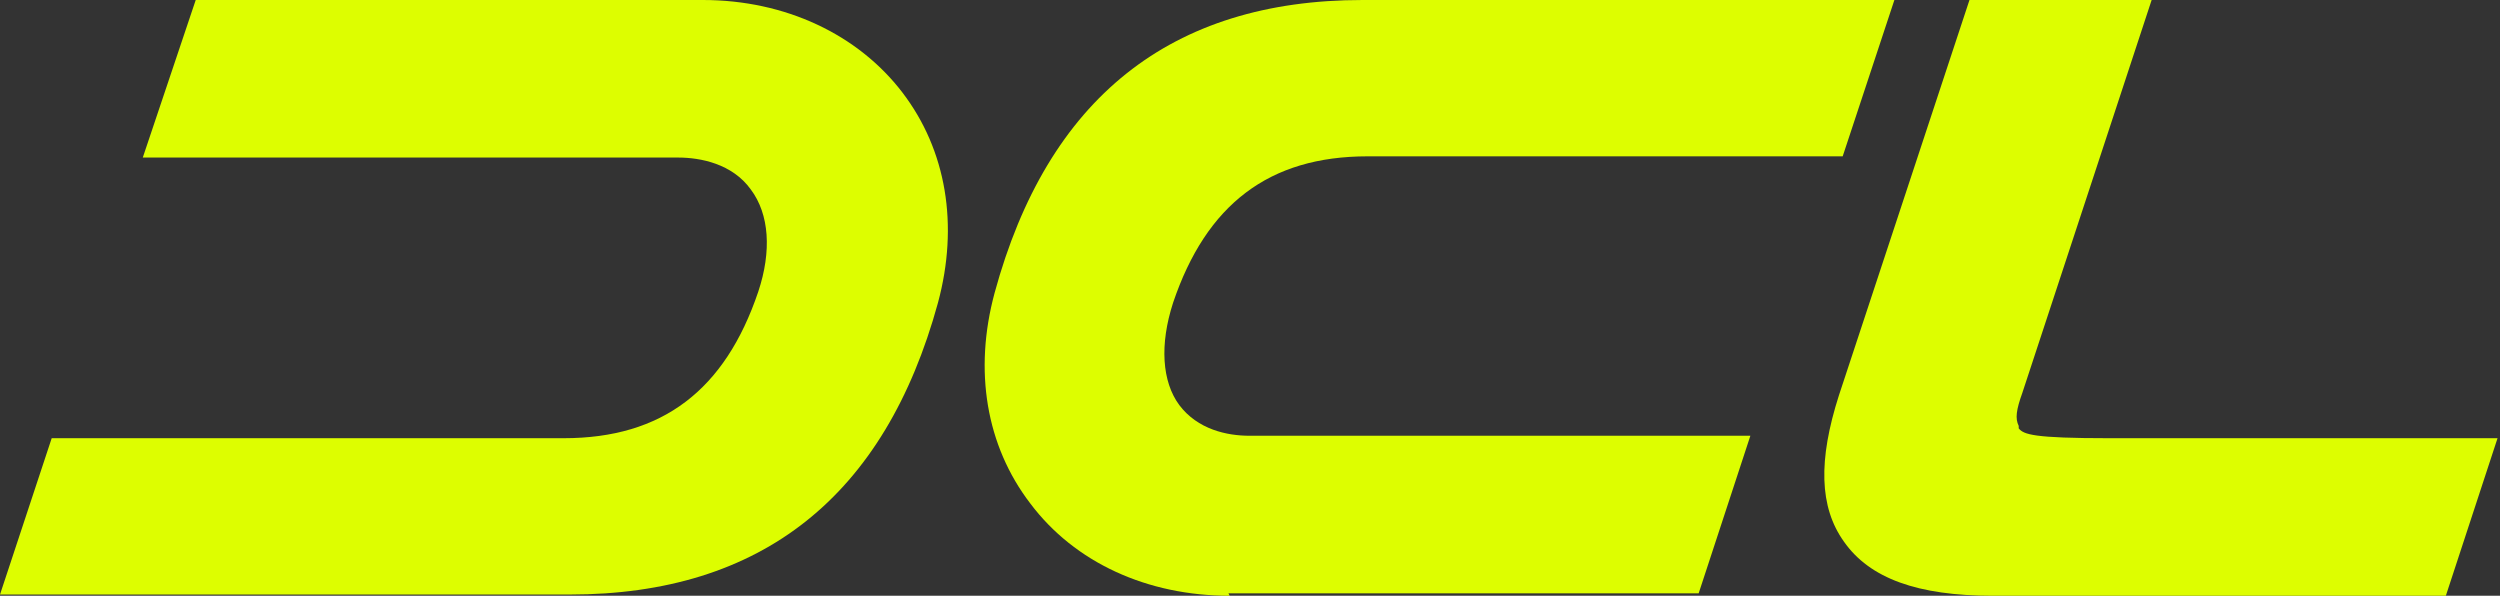
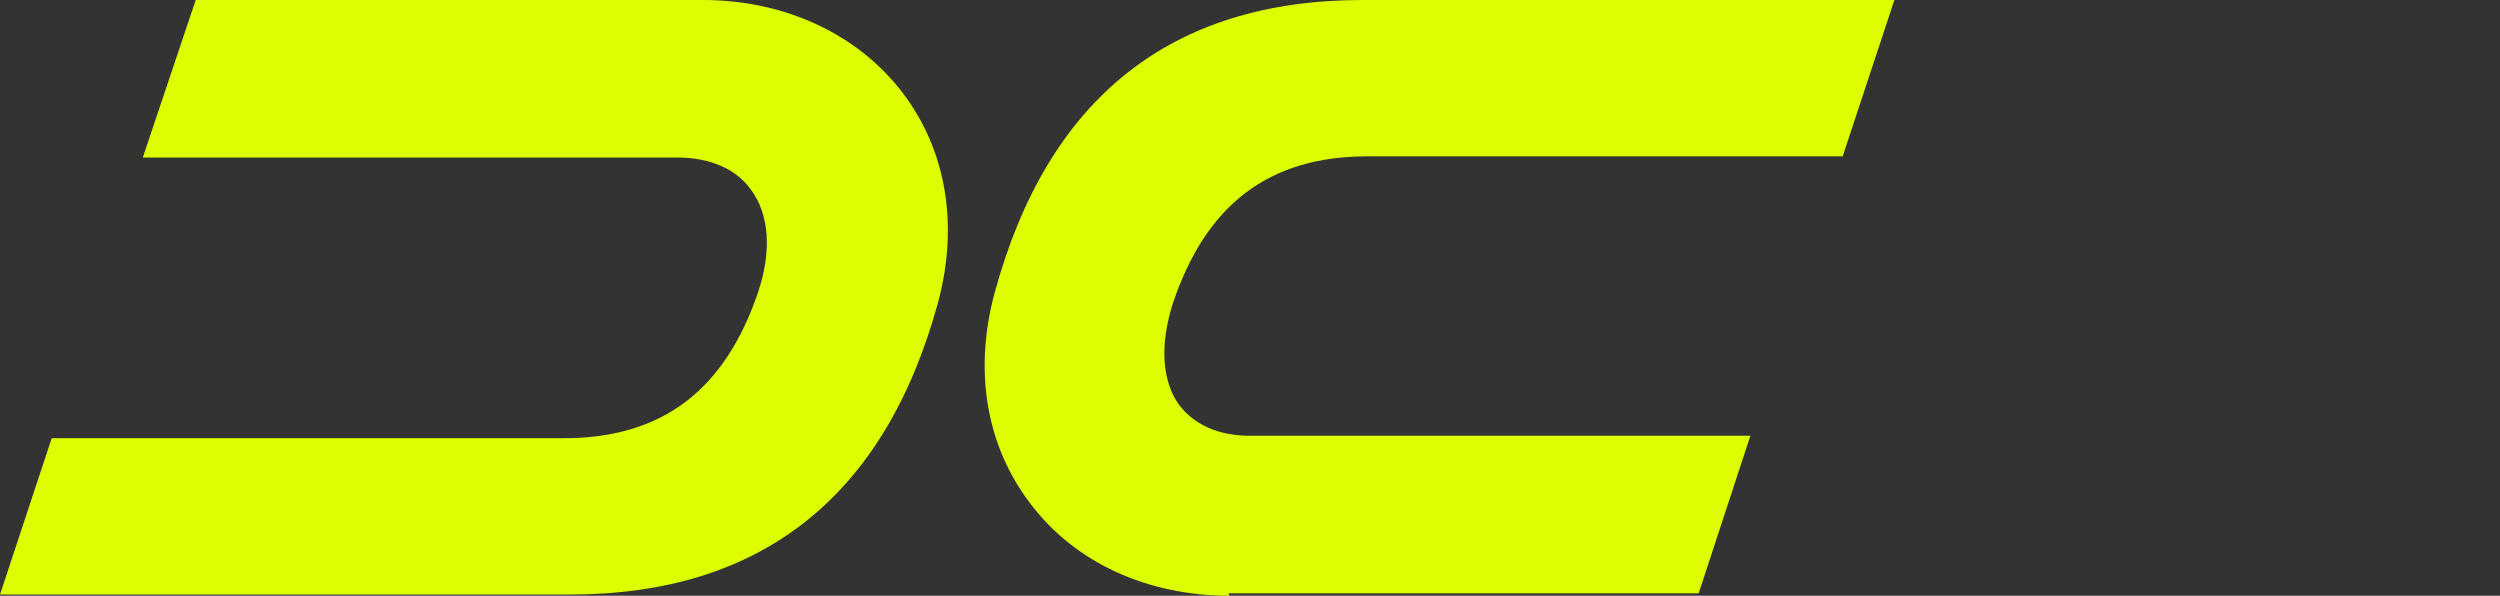
<svg xmlns="http://www.w3.org/2000/svg" id="Layer_1" version="1.1" viewBox="0 0 203.1 48.4">
  <rect x="0" y="0" width="203.1" height="48.4" fill="#333333" stroke="none" />
  <defs>
    <style>
      .st0 {
        fill: #ddfe00;
      }
    </style>
  </defs>
  <path class="st0" d="M0,48.3l4.2-12.7c5.2,0,41.4,0,41.6,0,8,0,13.1-3.9,15.8-11.9,1.1-3.3.9-6.3-.6-8.3-1.5-2.1-4.1-2.6-5.9-2.6h-17s-26.5,0-26.5,0L15.9,0h41.2c6.7,0,12.6,2.8,16.2,7.5,3.6,4.7,4.6,10.8,2.9,17.1-4.3,15.7-14.3,23.7-29.9,23.7s-38.9,0-46.3,0" />
  <path class="st0" d="M99.9,48.4c-6.7,0-12.6-2.7-16.2-7.5-3.6-4.7-4.6-10.8-2.9-17.1C85.1,8,95.1,0,110.7,0s36.2,0,43.2,0l-4.2,12.7c-5,0-38.4,0-38.6,0-8,0-13.1,3.9-15.8,11.9-1.1,3.4-.9,6.4.5,8.3,1.5,2,3.9,2.5,5.7,2.5.2,0,5.2,0,36.6,0h4.1s-4.2,12.8-4.2,12.8h-38.2Z" />
-   <path class="st0" d="M161.9,48.4c-6.1,0-10-1.4-12.1-4.4-2-2.8-2.1-6.6-.4-11.9L160,0h14.8s-10.5,31.9-10.5,31.9c-.5,1.4-.6,2.1-.3,2.7h0c0,0,0,.2,0,.2.4.5,1.2.8,7.3.8s25.8,0,31.6,0l-4.2,12.8h-36.9Z" />
</svg>